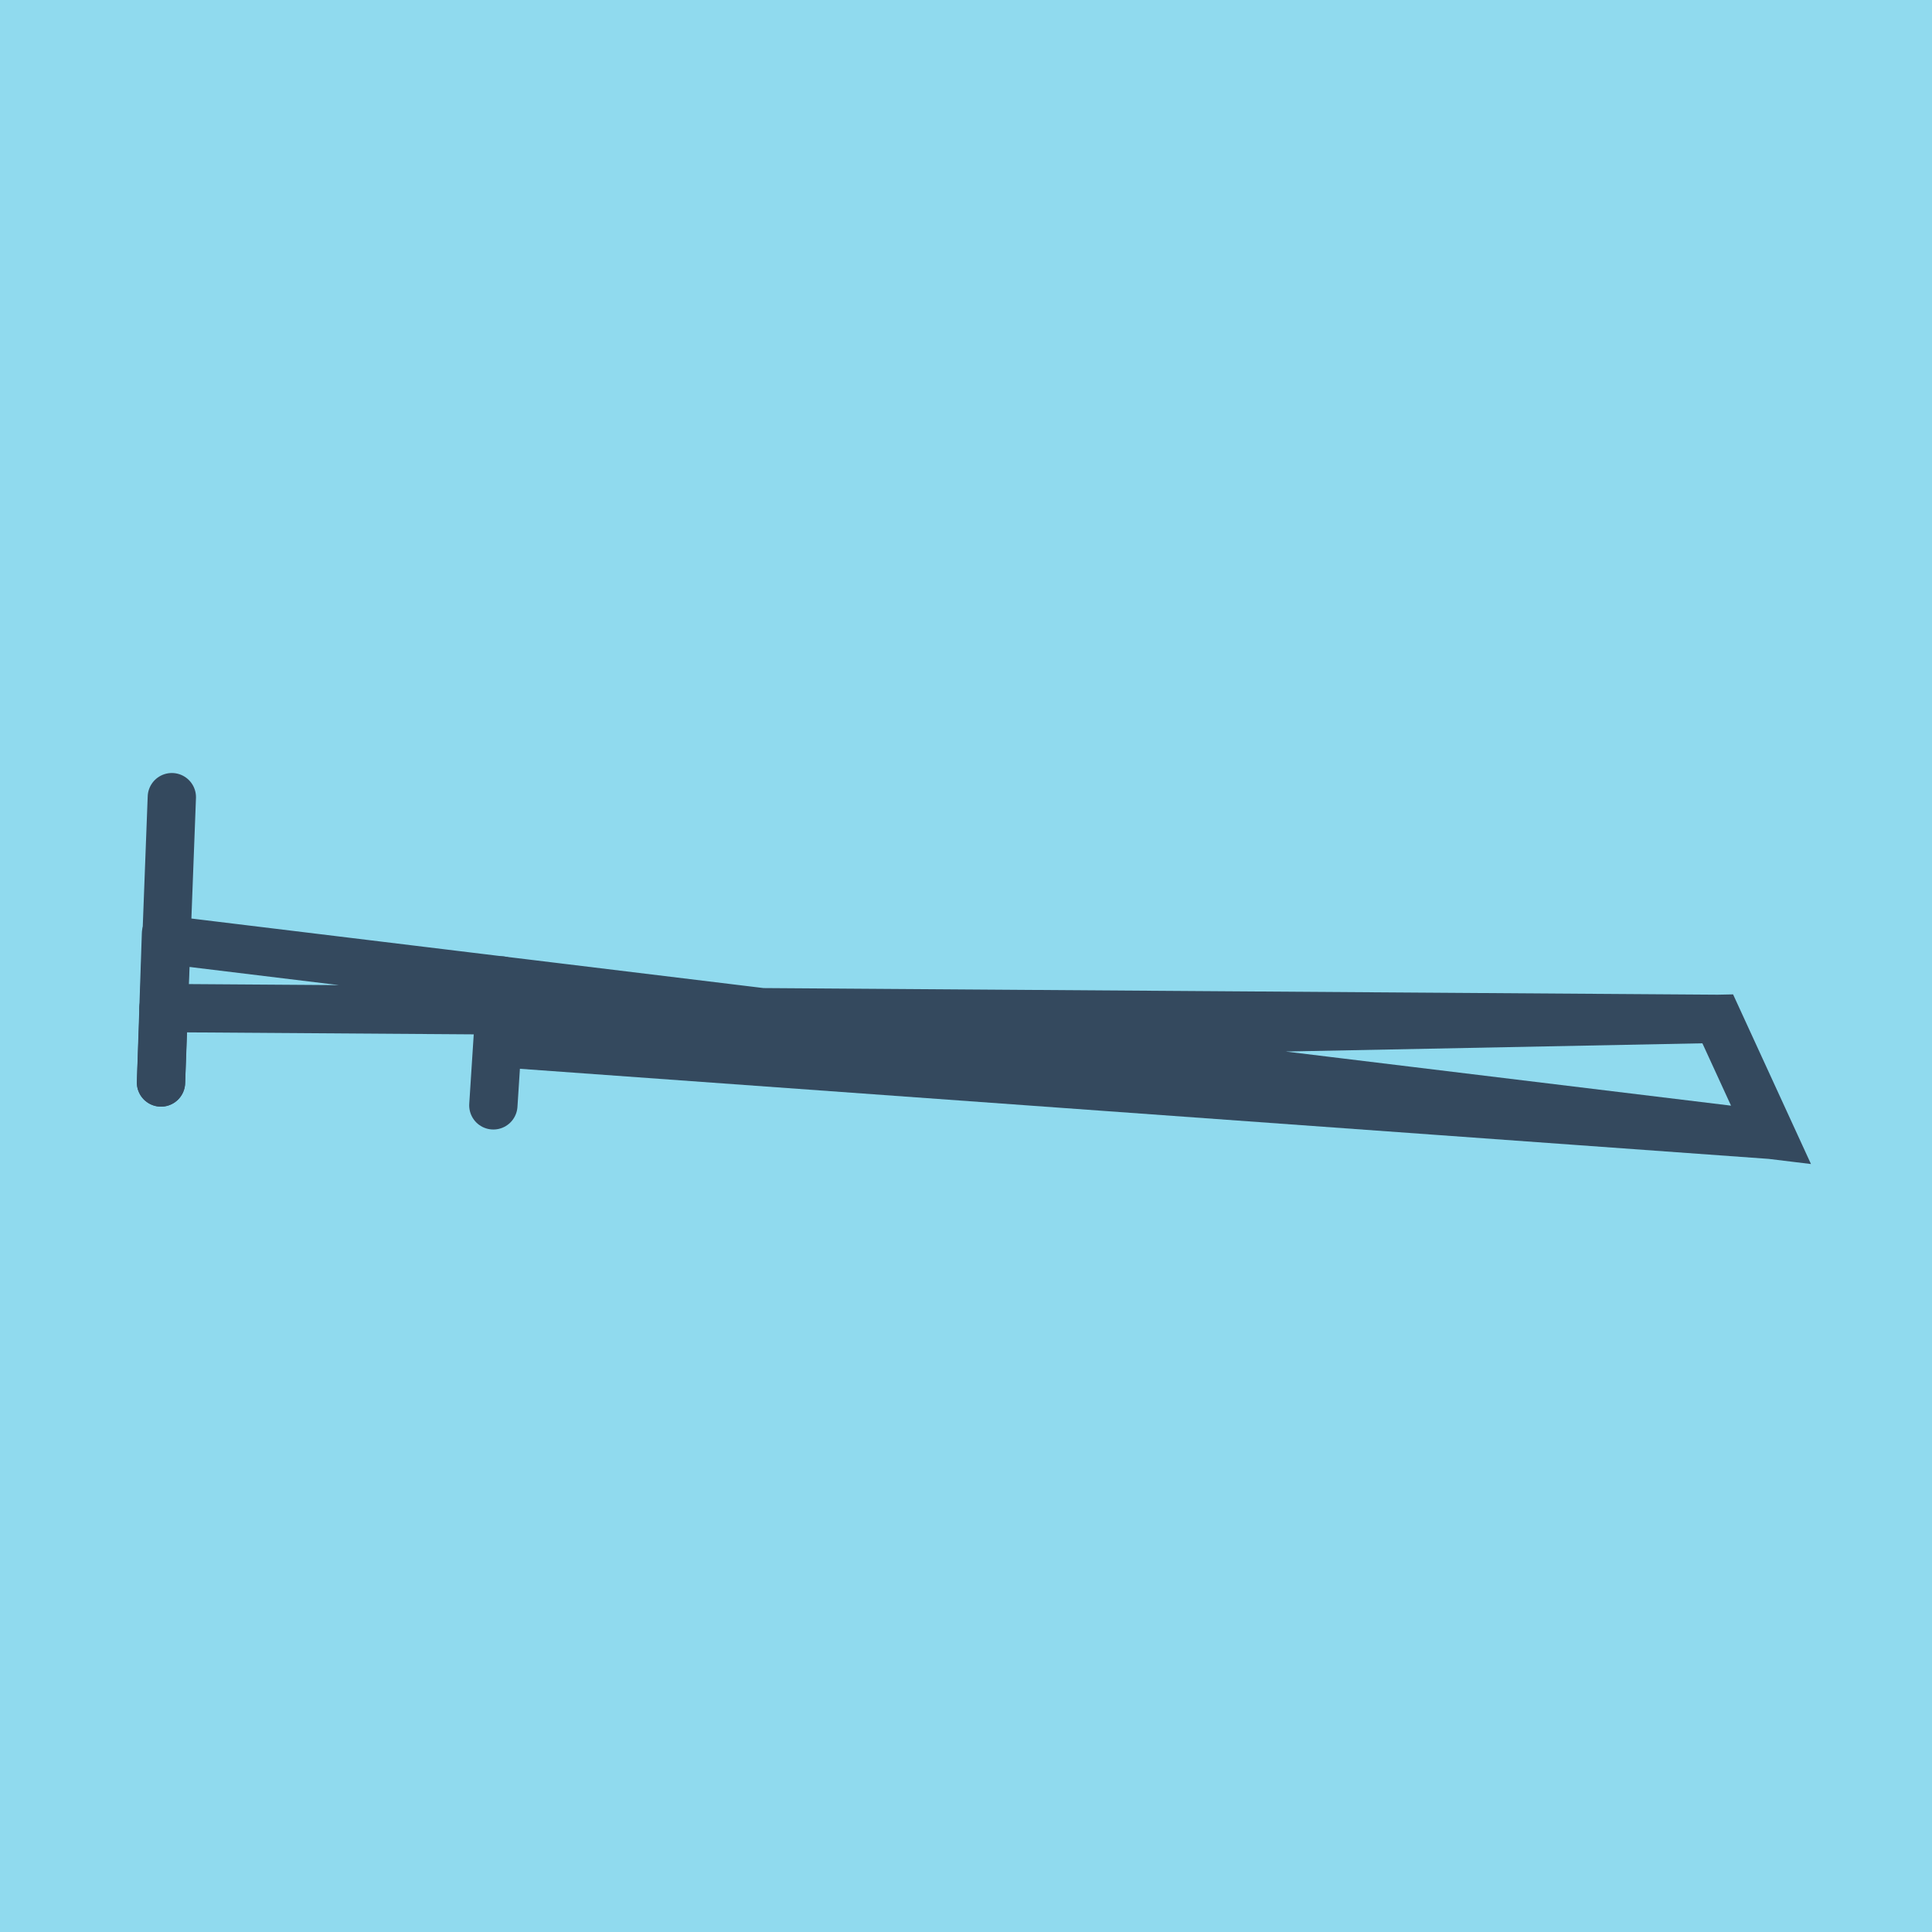
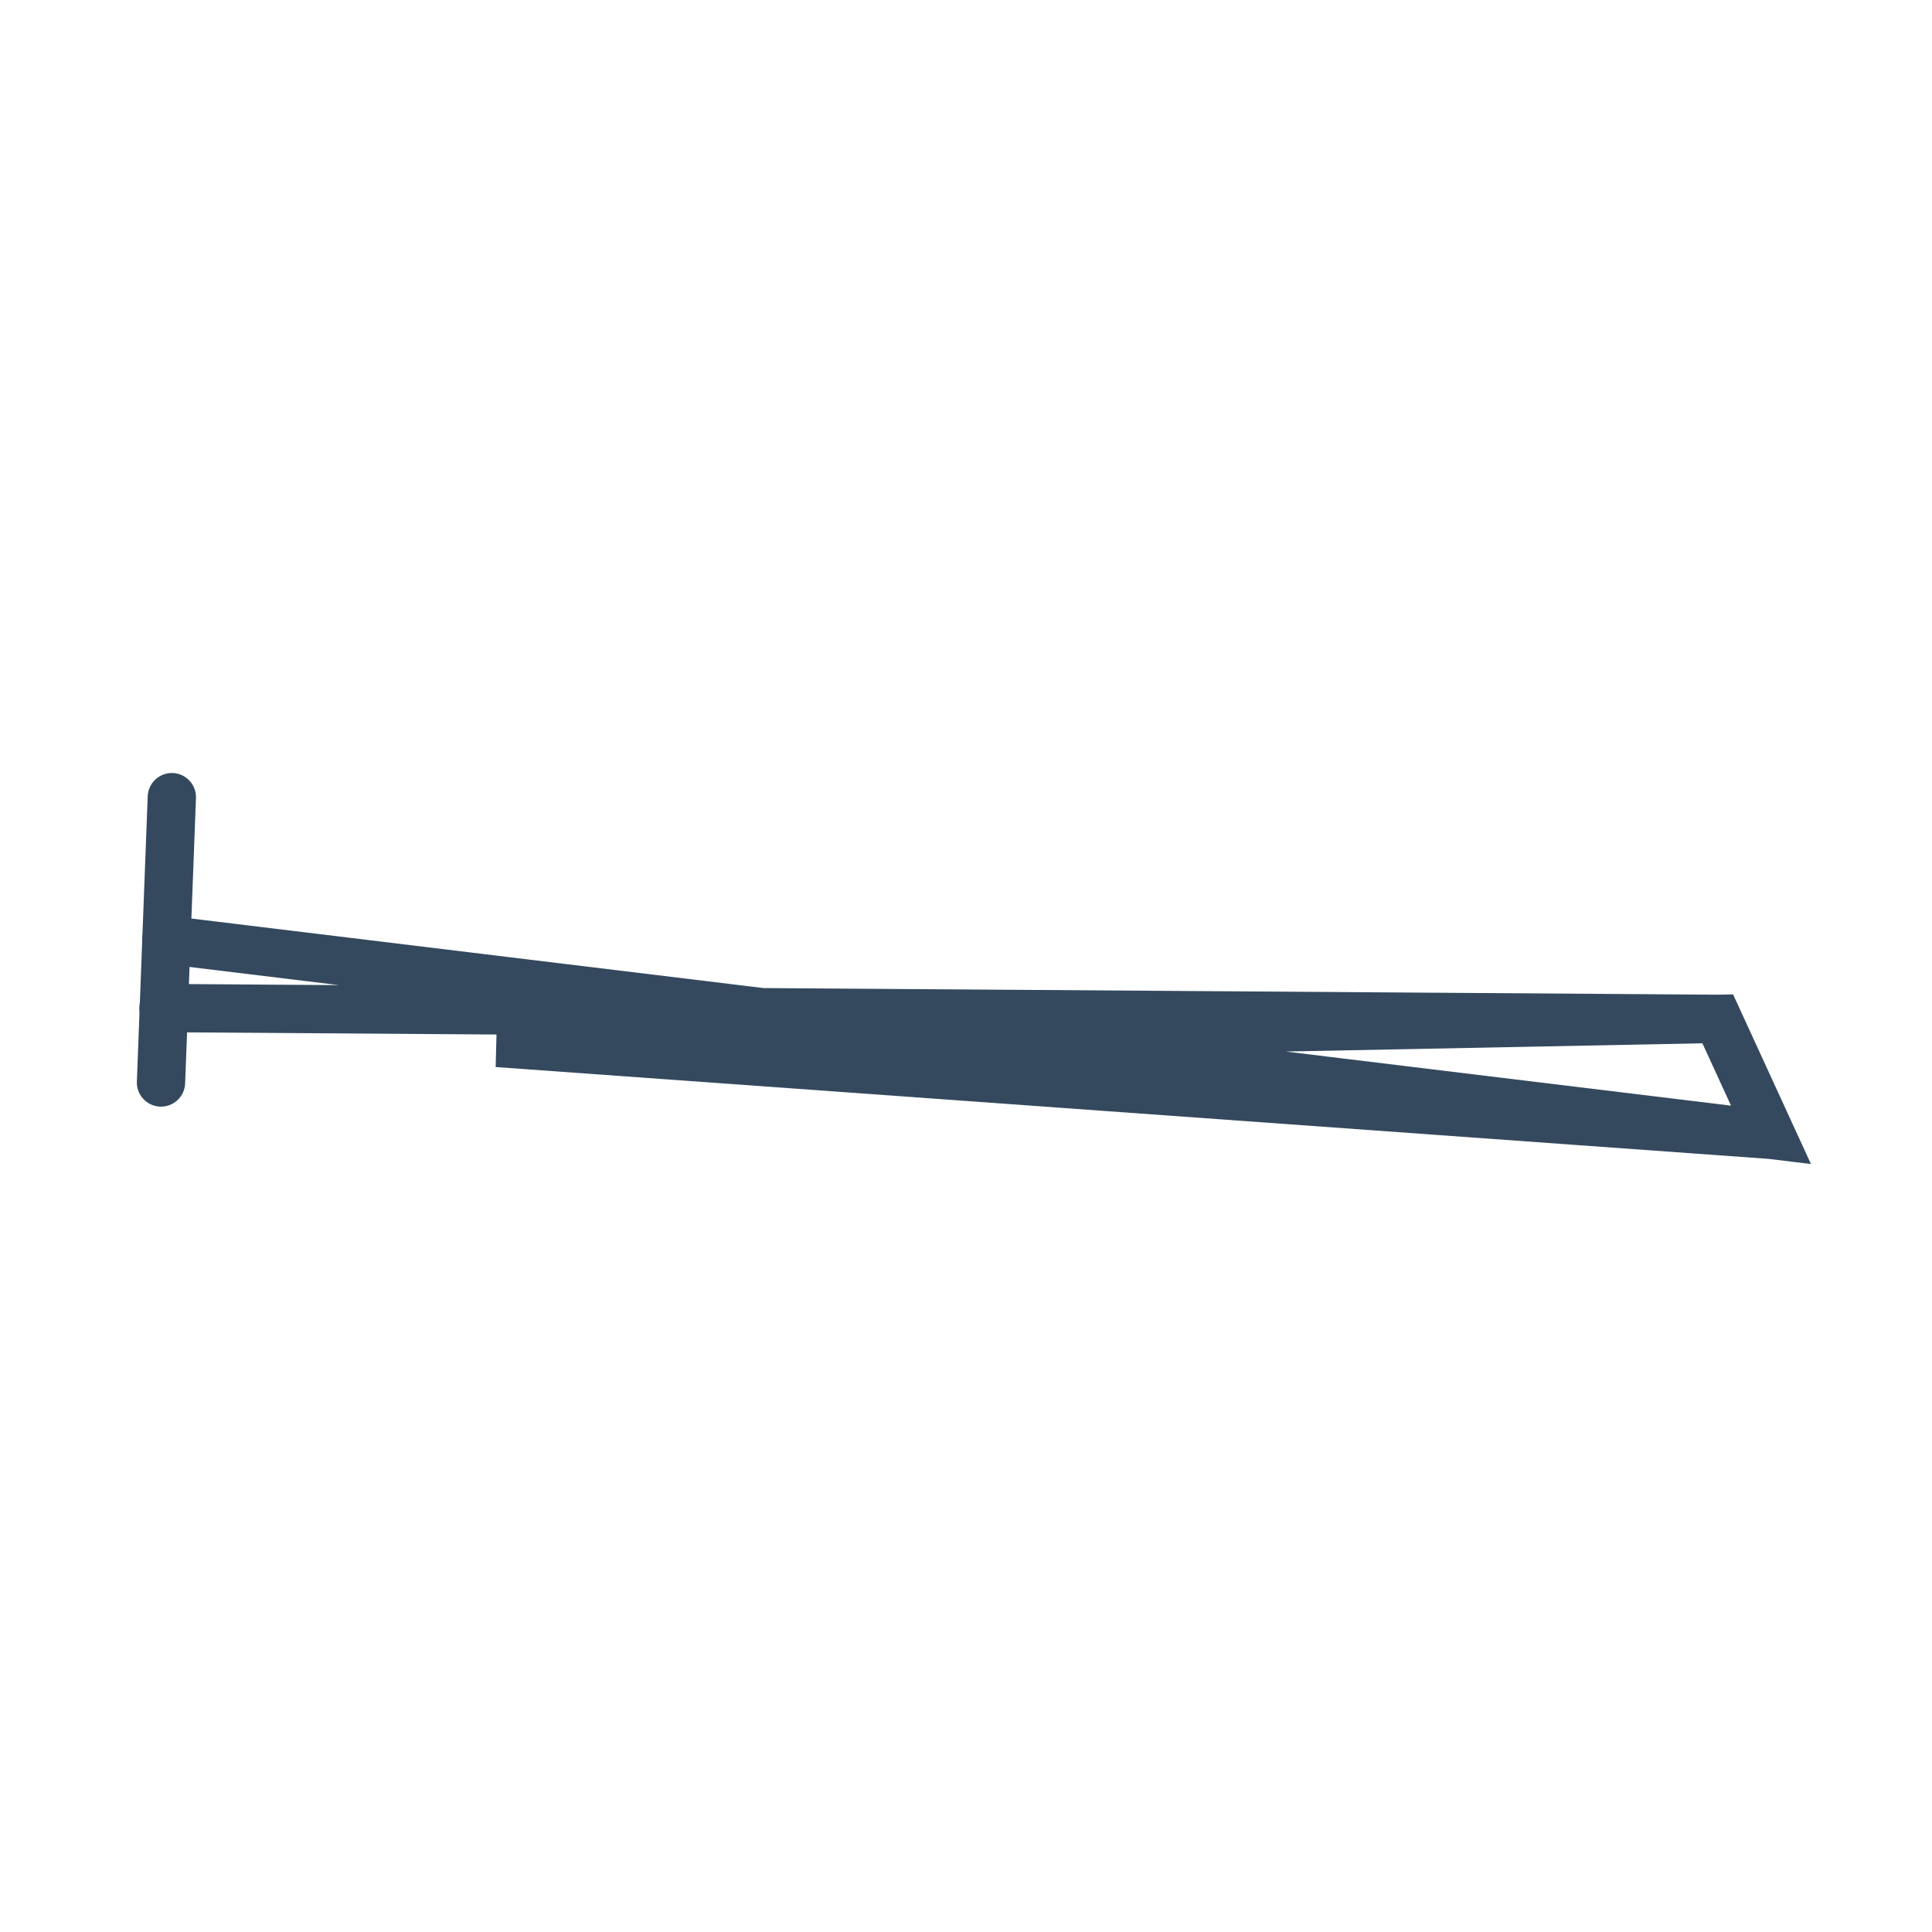
<svg xmlns="http://www.w3.org/2000/svg" viewBox="-10 -10 120 120" preserveAspectRatio="xMidYMid meet">
-   <path style="fill:#90daee" d="M-10-10h120v120H-10z" />
  <polyline stroke-linecap="round" points="0,57.235 0.673,39.513 " style="fill:none;stroke:#34495e;stroke-width: 3px" />
-   <polyline stroke-linecap="round" points="21.144,50.901 20.643,58.656 " style="fill:none;stroke:#34495e;stroke-width: 3px" />
-   <polyline stroke-linecap="round" points="0,57.235 0.31,47.989 " style="fill:none;stroke:#34495e;stroke-width: 3px" />
  <polyline stroke-linecap="round" points="0.336,48.374 100,60.487 96.692,53.282 20.894,54.779 100,60.487 96.692,53.282 0.155,52.612 " style="fill:none;stroke:#34495e;stroke-width: 3px" />
</svg>